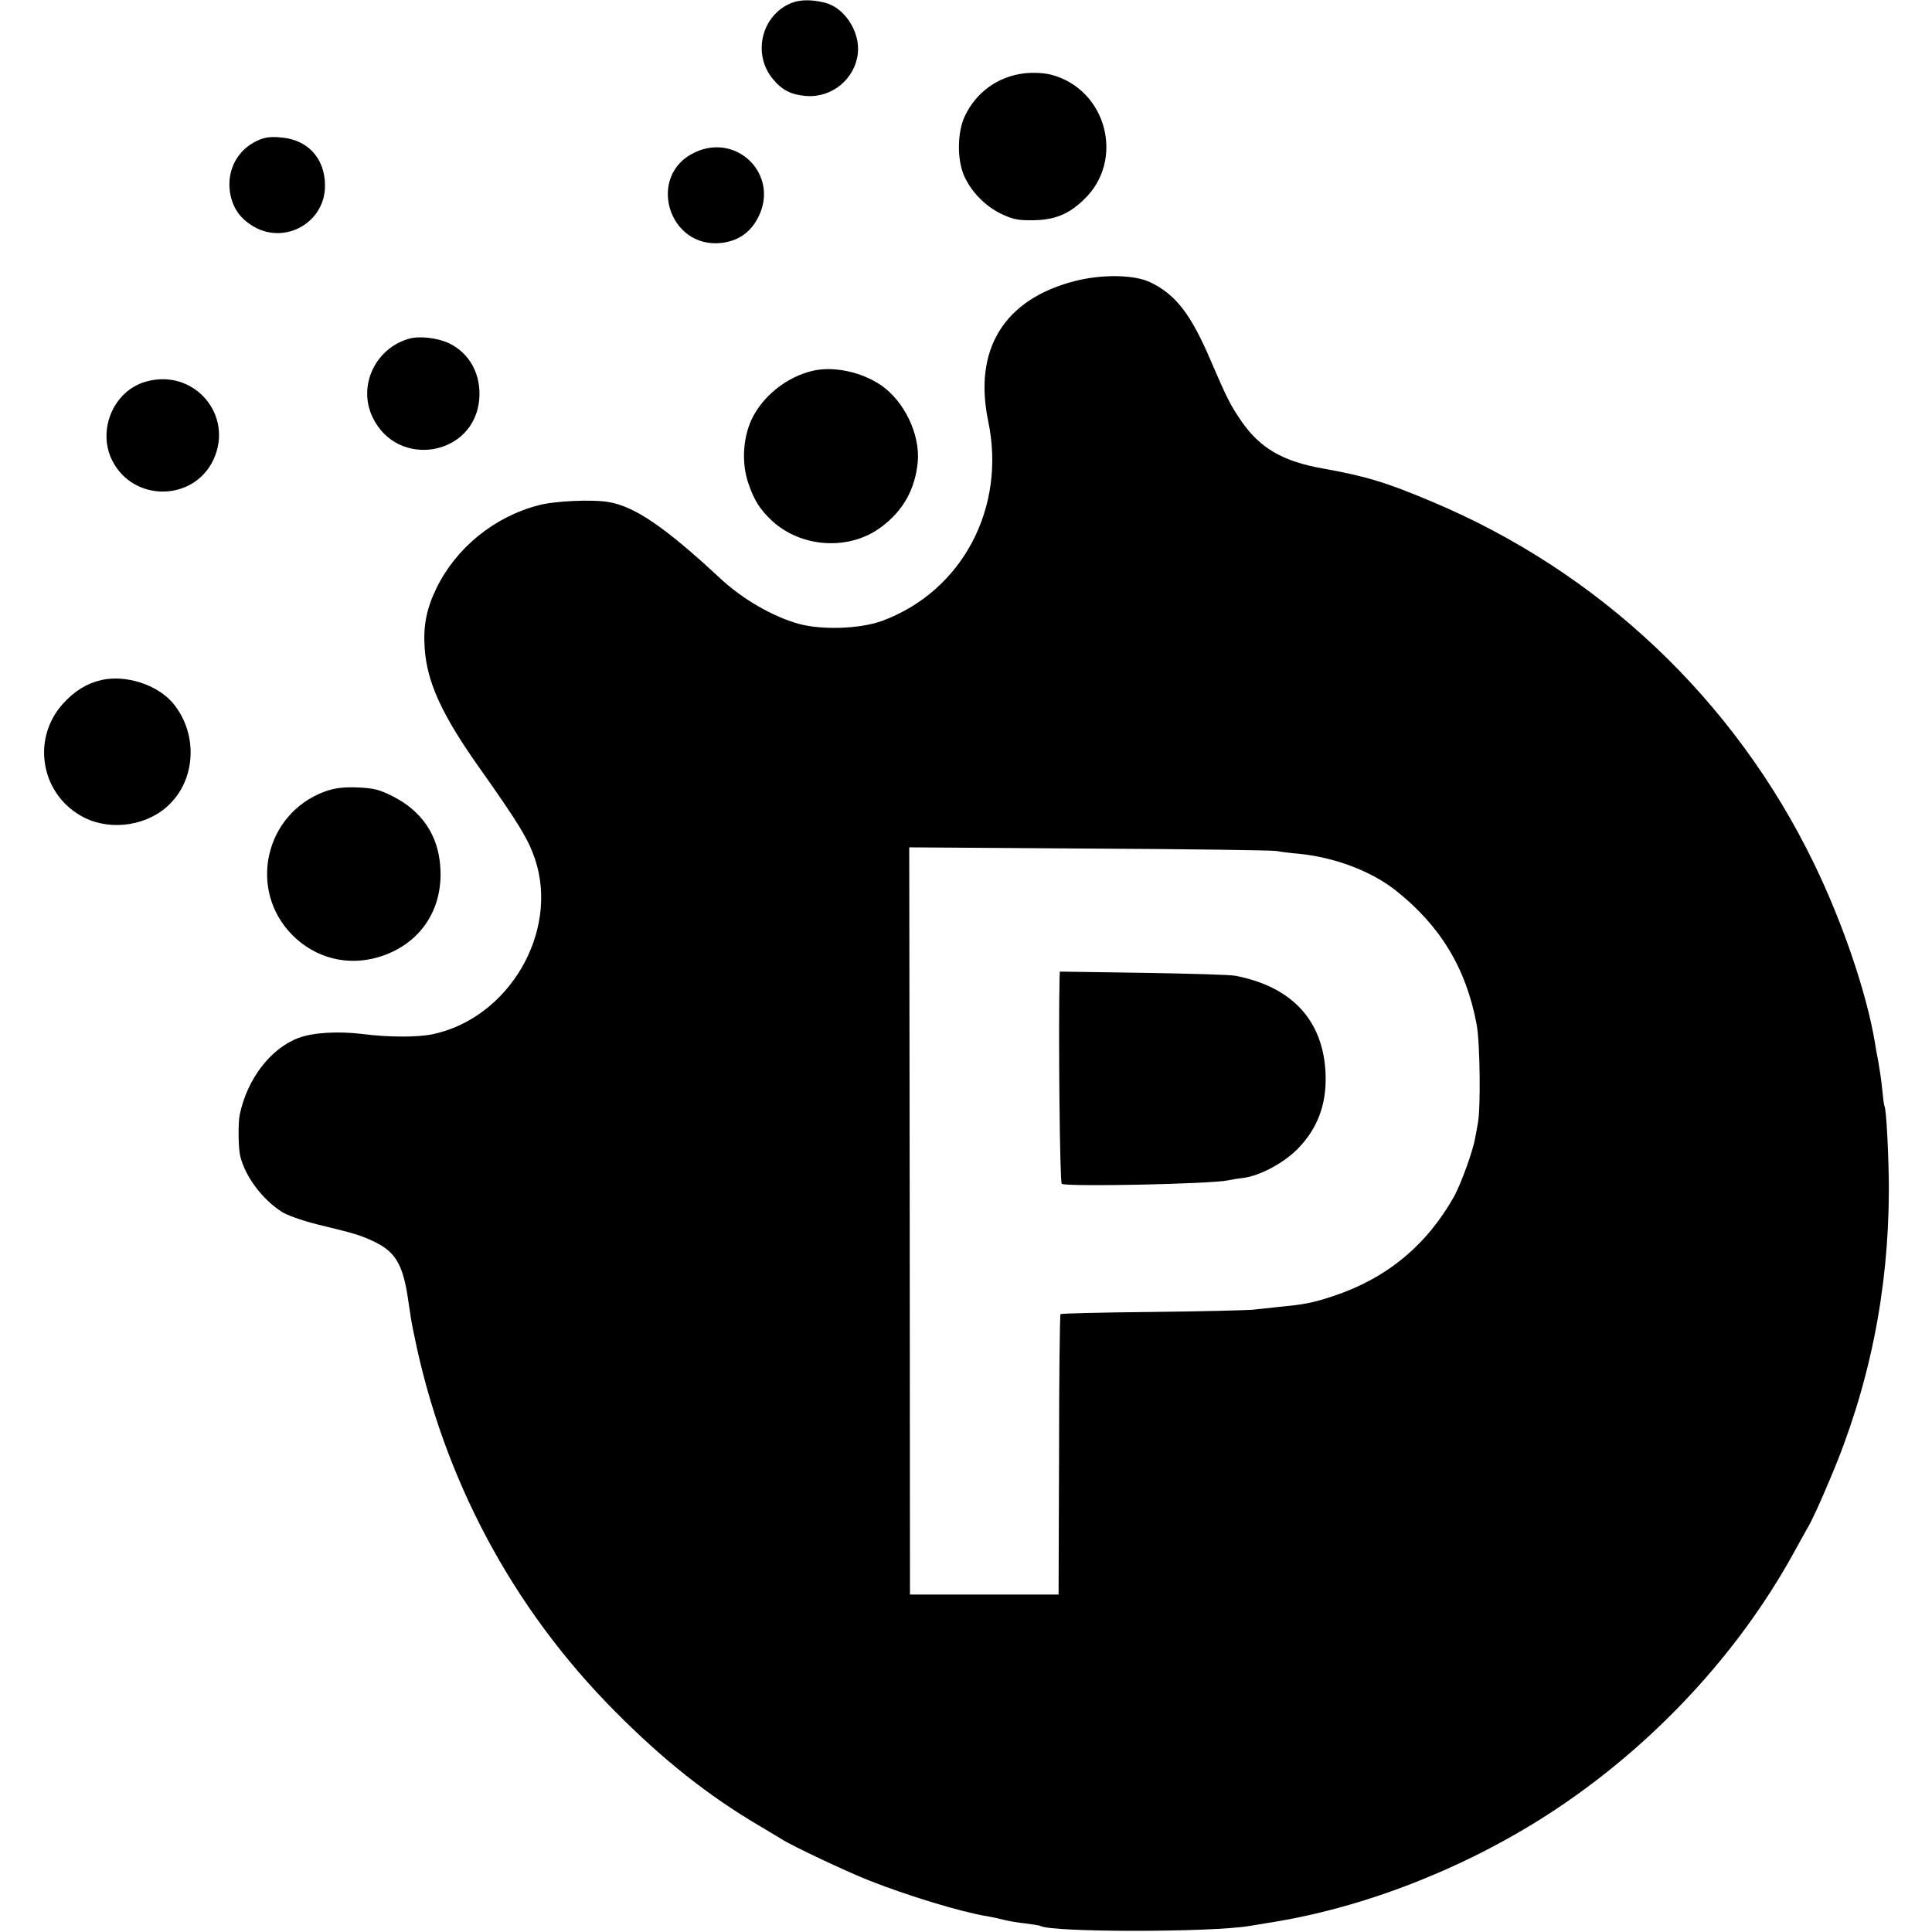
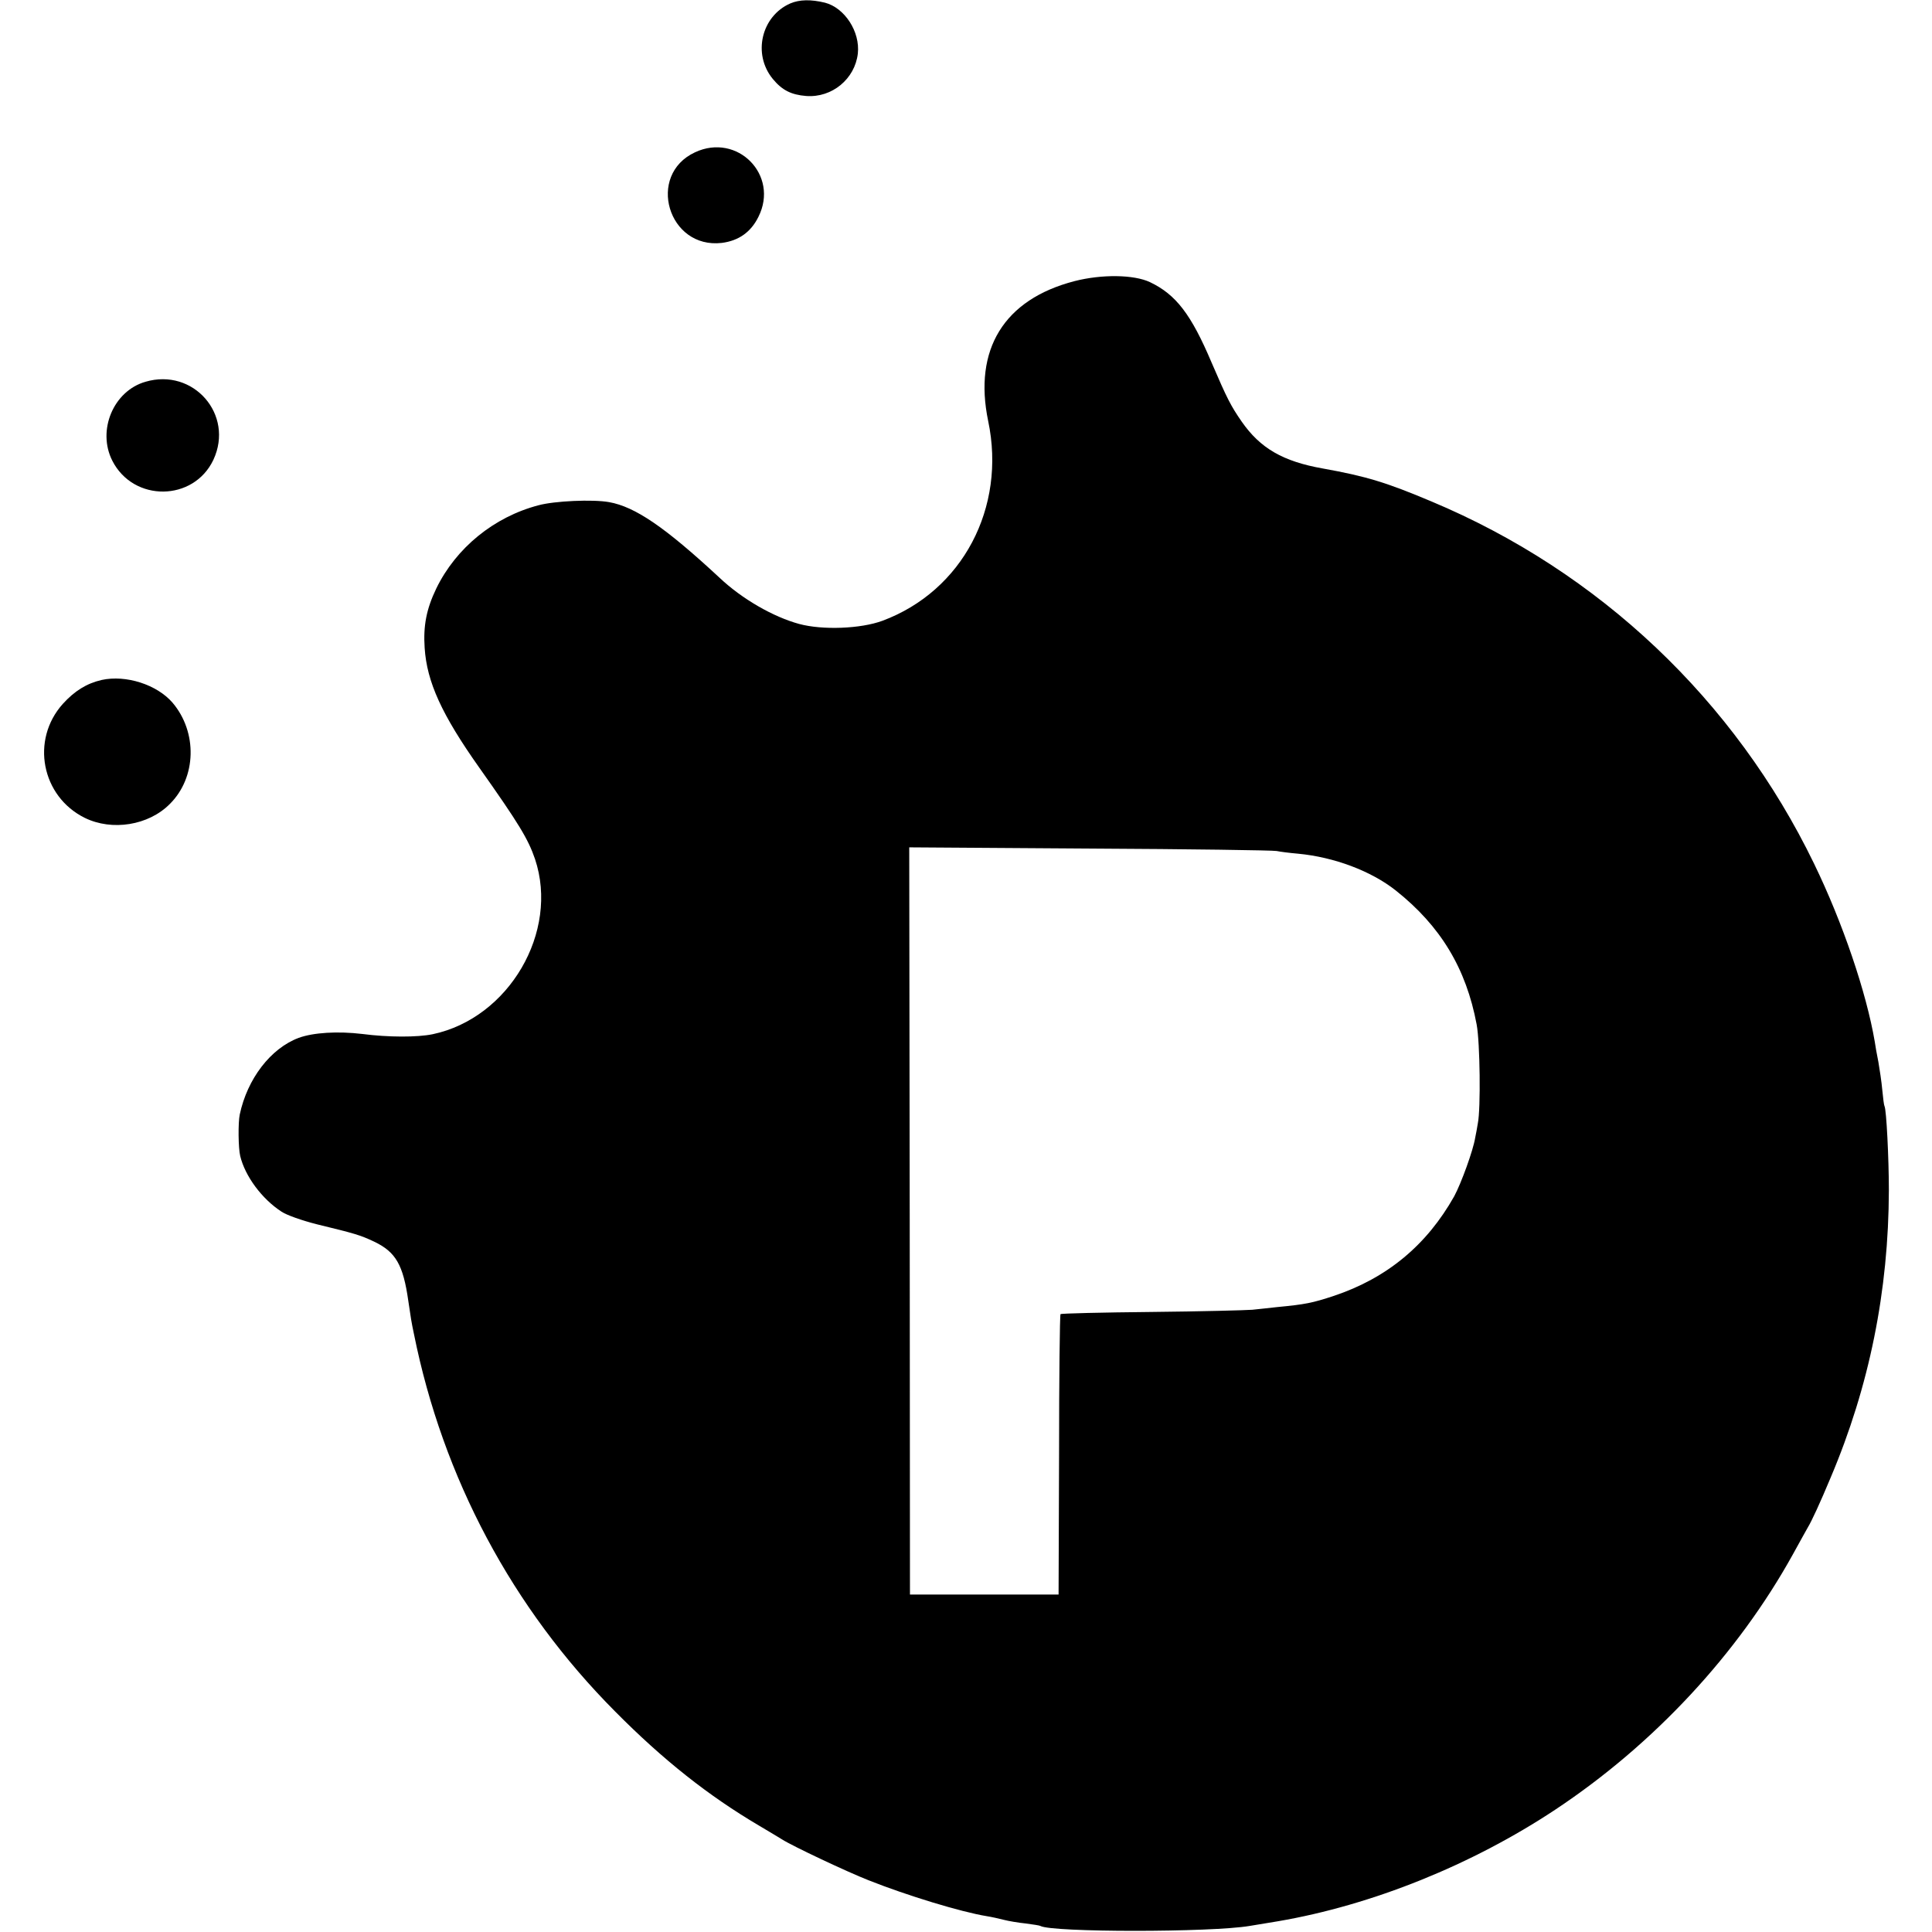
<svg xmlns="http://www.w3.org/2000/svg" version="1.0" width="793pt" height="793pt" viewBox="0 0 793 793" preserveAspectRatio="xMidYMid meet">
  <g transform="translate(0,793) scale(0.1,-0.1)" fill="#000000" stroke="none">
    <path d="M3244 7916 c-119 -52 -156 -208 -72 -310 38 -46 75 -65 137 -70 106 -8 200 70 212 174 10 90 -54 188 -135 209 -58 14 -104 13 -142 -3z" />
-     <path d="M4204 7629 c-108 -13 -197 -77 -244 -176 -31 -65 -32 -178 -3 -244 29 -66 86 -124 151 -156 48 -23 69 -28 132 -27 88 1 146 24 208 84 172 162 94 456 -136 514 -30 7 -70 9 -108 5z" />
-     <path d="M1055 7352 c-79 -37 -122 -116 -112 -204 8 -62 36 -108 87 -141 131 -88 306 6 304 163 -1 112 -72 188 -183 196 -41 4 -67 0 -96 -14z" />
    <path d="M2853 7305 c-201 -93 -111 -398 110 -372 69 9 119 44 150 107 86 171 -86 346 -260 265z" />
    <path d="M4410 6776 c-289 -75 -415 -280 -354 -574 75 -356 -106 -698 -434 -820 -89 -33 -246 -39 -342 -13 -106 29 -234 102 -327 190 -223 207 -346 291 -453 310 -67 12 -224 5 -290 -13 -183 -48 -338 -175 -419 -341 -41 -85 -54 -154 -48 -244 9 -140 70 -274 225 -493 162 -229 200 -292 228 -374 100 -299 -107 -653 -420 -719 -63 -13 -181 -13 -289 1 -100 12 -201 6 -261 -16 -115 -43 -211 -168 -242 -315 -7 -33 -6 -138 2 -170 20 -83 89 -176 169 -228 22 -15 86 -37 145 -52 156 -38 178 -44 237 -72 87 -42 118 -94 139 -243 11 -74 12 -83 23 -135 119 -592 404 -1126 826 -1550 196 -198 383 -346 590 -468 44 -26 87 -52 95 -57 42 -27 269 -134 356 -168 156 -62 379 -130 484 -147 19 -3 51 -10 70 -15 19 -5 60 -12 90 -15 30 -4 57 -8 60 -10 46 -27 702 -27 860 0 14 2 66 11 115 19 387 66 798 232 1140 459 405 269 748 639 974 1047 29 52 56 102 61 110 16 26 51 102 94 205 159 375 238 767 239 1180 0 128 -10 332 -18 345 -2 3 -6 33 -9 66 -3 34 -11 86 -16 115 -6 30 -13 68 -15 84 -34 200 -131 487 -249 730 -325 671 -881 1198 -1571 1487 -185 78 -267 103 -445 135 -164 29 -257 83 -333 192 -45 65 -60 94 -124 243 -84 198 -146 279 -253 330 -66 31 -197 33 -310 4z m830 -2339 c14 -3 53 -8 88 -11 148 -14 300 -71 401 -151 184 -146 289 -320 332 -550 14 -74 17 -346 5 -405 -3 -19 -8 -46 -11 -60 -8 -51 -57 -186 -86 -240 -113 -201 -276 -336 -494 -409 -88 -29 -117 -35 -233 -46 -31 -4 -77 -8 -102 -11 -25 -2 -211 -7 -414 -9 -203 -2 -371 -6 -373 -9 -3 -3 -6 -263 -6 -578 l-2 -573 -305 0 -305 0 -1 1534 -2 1533 742 -5 c407 -2 752 -7 766 -10z" />
-     <path d="M4349 3914 c-5 -225 1 -838 9 -843 21 -13 608 -1 682 14 14 3 42 8 63 10 68 9 164 60 222 118 82 83 120 182 116 305 -7 221 -136 362 -371 407 -19 4 -189 9 -377 12 l-343 5 -1 -28z" />
-     <path d="M1680 6540 c-140 -39 -213 -195 -150 -324 102 -211 416 -158 437 74 9 101 -38 190 -124 231 -46 22 -120 31 -163 19z" />
-     <path d="M3340 6409 c-109 -24 -211 -105 -256 -203 -35 -77 -40 -177 -13 -258 24 -71 48 -109 98 -156 121 -111 317 -123 447 -26 91 67 140 155 151 268 10 113 -55 249 -151 315 -80 54 -191 78 -276 60z" />
+     <path d="M1680 6540 z" />
    <path d="M597 6363 c-132 -38 -199 -200 -136 -324 87 -171 334 -168 415 4 86 185 -82 378 -279 320z" />
    <path d="M417 5139 c-61 -14 -111 -45 -159 -98 -133 -148 -88 -380 90 -468 112 -55 262 -31 349 57 110 109 114 295 11 416 -64 74 -191 115 -291 93z" />
-     <path d="M1333 4681 c-247 -91 -317 -405 -132 -590 94 -94 225 -127 351 -90 170 50 269 194 255 373 -9 129 -76 227 -194 287 -57 29 -79 34 -147 37 -60 2 -94 -3 -133 -17z" />
  </g>
</svg>